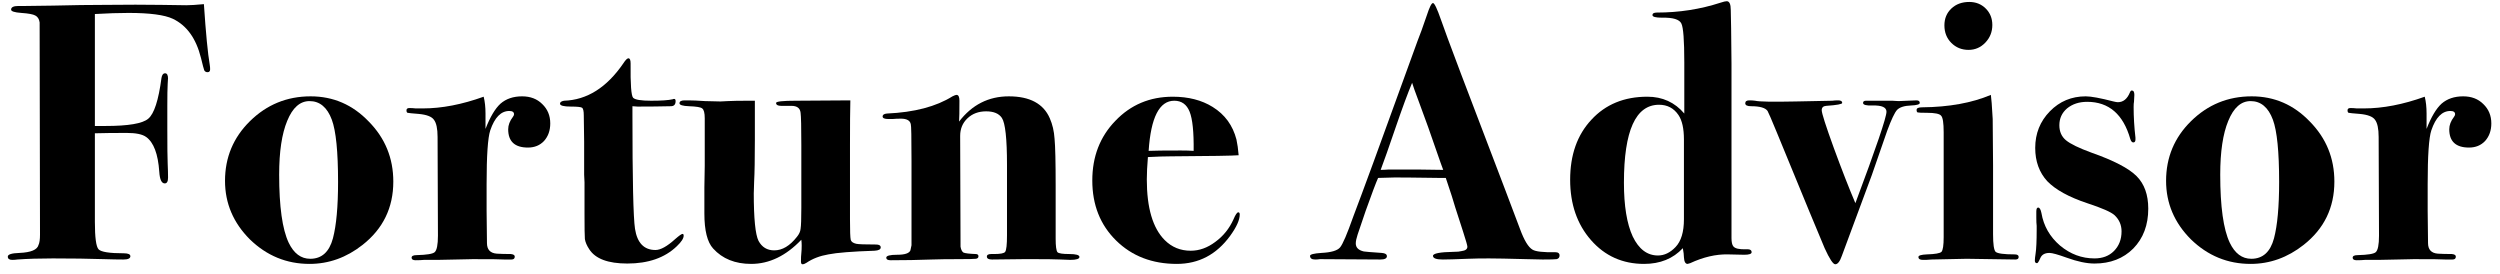
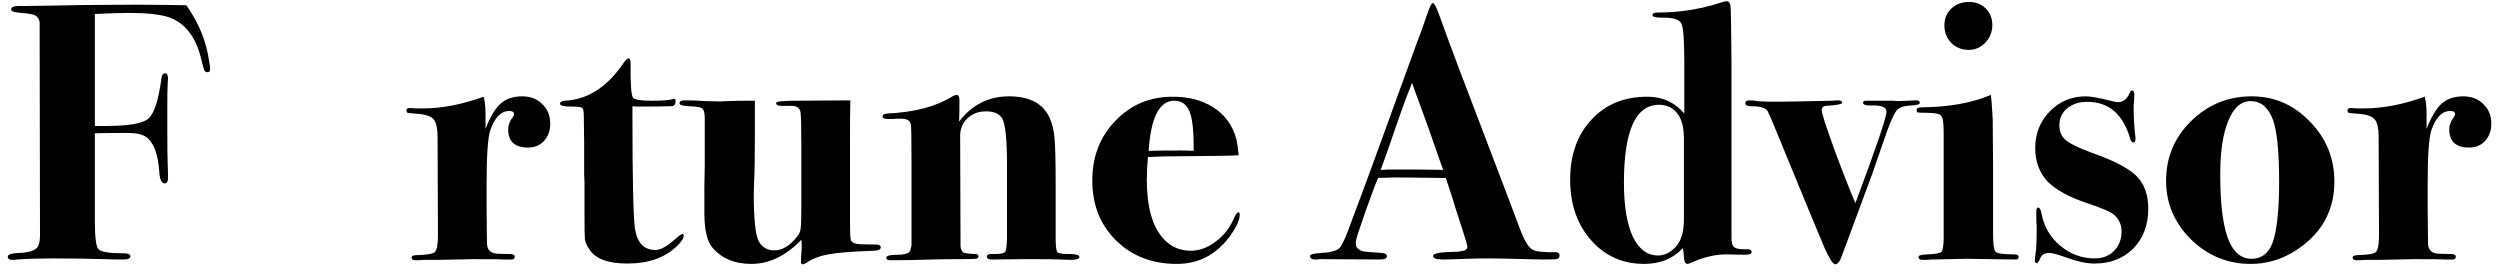
<svg xmlns="http://www.w3.org/2000/svg" width="164" height="18" viewBox="0 0 164 18" fill="none">
-   <path d="M13.784 4.544C13.784 4.672 13.728 4.736 13.616 4.736C13.52 4.736 13.448 4.696 13.4 4.616C13.368 4.536 13.296 4.264 13.184 3.8C12.864 2.52 12.248 1.664 11.336 1.232C10.792 0.976 9.824 0.848 8.432 0.848C7.792 0.848 7.056 0.872 6.224 0.92V8.264H6.92C8.424 8.264 9.36 8.104 9.728 7.784C10.112 7.464 10.4 6.576 10.592 5.12C10.624 4.912 10.704 4.808 10.832 4.808C10.96 4.808 11.024 4.928 11.024 5.168C11.024 5.088 11.016 5.2 11 5.504C10.984 5.792 10.976 6.272 10.976 6.944V8.504C10.976 9.624 10.984 10.368 11 10.736C11.016 11.088 11.024 11.392 11.024 11.648C11.024 11.904 10.952 12.032 10.808 12.032C10.6 12.032 10.48 11.776 10.448 11.264C10.368 10.096 10.08 9.336 9.584 8.984C9.344 8.808 8.92 8.72 8.312 8.72C7.496 8.72 6.8 8.728 6.224 8.744V14.552C6.224 15.576 6.304 16.176 6.464 16.352C6.624 16.528 7.176 16.616 8.12 16.616C8.408 16.616 8.552 16.68 8.552 16.808C8.552 16.952 8.4 17.024 8.096 17.024C7.744 17.024 7.32 17.016 6.824 17C5.832 16.968 4.712 16.952 3.464 16.952C2.584 16.952 1.808 16.976 1.136 17.024C1.04 17.04 0.928 17.048 0.8 17.048C0.608 17.048 0.512 16.976 0.512 16.832C0.512 16.688 0.768 16.608 1.28 16.592C2.032 16.56 2.448 16.384 2.528 16.064C2.592 15.936 2.624 15.712 2.624 15.392L2.6 1.472C2.568 1.248 2.472 1.096 2.312 1.016C2.168 0.936 1.864 0.88 1.4 0.848C0.952 0.816 0.728 0.744 0.728 0.632C0.728 0.472 0.888 0.392 1.208 0.392H1.664C1.728 0.392 2.336 0.384 3.488 0.368C4.768 0.336 5.896 0.32 6.872 0.32C8.328 0.304 9.56 0.304 10.568 0.32L12.224 0.344C12.48 0.344 12.864 0.32 13.376 0.272C13.504 2.192 13.632 3.52 13.76 4.256C13.776 4.352 13.784 4.448 13.784 4.544Z" fill="black" />
-   <path d="M25.801 11.912C25.801 13.624 25.129 15.008 23.785 16.064C22.729 16.896 21.569 17.312 20.305 17.312C18.801 17.312 17.497 16.776 16.393 15.704C15.305 14.616 14.761 13.336 14.761 11.864C14.761 10.328 15.305 9.024 16.393 7.952C17.497 6.864 18.825 6.32 20.377 6.32C21.865 6.32 23.137 6.872 24.193 7.976C25.265 9.064 25.801 10.376 25.801 11.912ZM22.177 11.936C22.177 9.952 22.041 8.592 21.769 7.856C21.465 7.04 20.977 6.632 20.305 6.632C19.681 6.632 19.193 7.064 18.841 7.928C18.489 8.776 18.313 9.952 18.313 11.456C18.313 13.552 18.521 15.04 18.937 15.92C19.273 16.624 19.745 16.976 20.353 16.976C21.105 16.976 21.601 16.528 21.841 15.632C22.065 14.784 22.177 13.552 22.177 11.936Z" fill="black" />
+   <path d="M13.784 4.544C13.784 4.672 13.728 4.736 13.616 4.736C13.52 4.736 13.448 4.696 13.4 4.616C13.368 4.536 13.296 4.264 13.184 3.8C12.864 2.52 12.248 1.664 11.336 1.232C10.792 0.976 9.824 0.848 8.432 0.848C7.792 0.848 7.056 0.872 6.224 0.92V8.264H6.92C8.424 8.264 9.36 8.104 9.728 7.784C10.112 7.464 10.4 6.576 10.592 5.12C10.624 4.912 10.704 4.808 10.832 4.808C10.96 4.808 11.024 4.928 11.024 5.168C11.024 5.088 11.016 5.2 11 5.504C10.984 5.792 10.976 6.272 10.976 6.944V8.504C10.976 9.624 10.984 10.368 11 10.736C11.016 11.088 11.024 11.392 11.024 11.648C11.024 11.904 10.952 12.032 10.808 12.032C10.6 12.032 10.48 11.776 10.448 11.264C10.368 10.096 10.08 9.336 9.584 8.984C9.344 8.808 8.92 8.72 8.312 8.72C7.496 8.72 6.8 8.728 6.224 8.744V14.552C6.224 15.576 6.304 16.176 6.464 16.352C6.624 16.528 7.176 16.616 8.12 16.616C8.408 16.616 8.552 16.68 8.552 16.808C8.552 16.952 8.4 17.024 8.096 17.024C7.744 17.024 7.32 17.016 6.824 17C5.832 16.968 4.712 16.952 3.464 16.952C2.584 16.952 1.808 16.976 1.136 17.024C1.04 17.04 0.928 17.048 0.8 17.048C0.608 17.048 0.512 16.976 0.512 16.832C0.512 16.688 0.768 16.608 1.28 16.592C2.032 16.56 2.448 16.384 2.528 16.064C2.592 15.936 2.624 15.712 2.624 15.392L2.6 1.472C2.568 1.248 2.472 1.096 2.312 1.016C2.168 0.936 1.864 0.88 1.4 0.848C0.952 0.816 0.728 0.744 0.728 0.632C0.728 0.472 0.888 0.392 1.208 0.392H1.664C1.728 0.392 2.336 0.384 3.488 0.368C4.768 0.336 5.896 0.32 6.872 0.32C8.328 0.304 9.56 0.304 10.568 0.32L12.224 0.344C13.504 2.192 13.632 3.52 13.76 4.256C13.776 4.352 13.784 4.448 13.784 4.544Z" fill="black" />
  <path d="M36.097 8.096C36.097 8.56 35.961 8.944 35.689 9.248C35.417 9.536 35.065 9.68 34.633 9.68C33.769 9.68 33.337 9.28 33.337 8.48C33.337 8.208 33.441 7.936 33.649 7.664C33.697 7.6 33.721 7.544 33.721 7.496C33.721 7.352 33.617 7.28 33.409 7.28C32.865 7.28 32.449 7.704 32.161 8.552C32.001 9.032 31.921 10.208 31.921 12.08V13.832L31.945 15.944C31.945 16.376 32.161 16.608 32.593 16.64C32.849 16.656 33.153 16.664 33.505 16.664C33.681 16.68 33.769 16.736 33.769 16.832C33.769 16.96 33.697 17.024 33.553 17.024H33.073C32.929 17.008 32.233 17 30.985 17C31.049 17 30.689 17.008 29.905 17.024L28.729 17.048H27.817C27.657 17.064 27.473 17.072 27.265 17.072C27.089 17.072 27.001 17.016 27.001 16.904C27.001 16.792 27.113 16.736 27.337 16.736C27.993 16.72 28.385 16.656 28.513 16.544C28.657 16.416 28.729 16.056 28.729 15.464L28.705 8.984C28.705 8.44 28.625 8.064 28.465 7.856C28.321 7.648 27.985 7.52 27.457 7.472C27.041 7.44 26.801 7.416 26.737 7.4C26.689 7.384 26.665 7.328 26.665 7.232C26.665 7.136 26.729 7.088 26.857 7.088C27.001 7.088 27.137 7.096 27.265 7.112H27.745C28.977 7.112 30.305 6.856 31.729 6.344C31.809 6.664 31.849 7.032 31.849 7.448V8.456C32.153 7.672 32.481 7.12 32.833 6.8C33.201 6.48 33.673 6.32 34.249 6.32C34.793 6.32 35.233 6.488 35.569 6.824C35.921 7.16 36.097 7.584 36.097 8.096Z" fill="black" />
  <path d="M44.848 15.464C44.848 15.64 44.696 15.872 44.392 16.16C43.608 16.912 42.528 17.288 41.152 17.288C39.888 17.288 39.056 16.976 38.656 16.352C38.496 16.112 38.4 15.888 38.368 15.68C38.352 15.472 38.344 14.936 38.344 14.072V12.92C38.344 12.616 38.344 12.296 38.344 11.96C38.328 11.624 38.32 11.456 38.32 11.456V9.296L38.296 7.568C38.296 7.28 38.256 7.112 38.176 7.064C38.096 7.016 37.856 6.992 37.456 6.992C36.976 6.992 36.736 6.928 36.736 6.8C36.736 6.704 36.824 6.64 37 6.608C38.504 6.56 39.8 5.744 40.888 4.16C41.032 3.936 41.144 3.824 41.224 3.824C41.32 3.824 41.368 3.936 41.368 4.16C41.352 5.536 41.408 6.288 41.536 6.416C41.664 6.544 42.056 6.608 42.712 6.608C43.384 6.608 43.856 6.576 44.128 6.512C44.16 6.496 44.192 6.488 44.224 6.488C44.288 6.488 44.32 6.536 44.32 6.632C44.32 6.856 44.216 6.968 44.008 6.968C43.352 6.984 42.624 6.992 41.824 6.992C41.76 6.992 41.648 6.984 41.488 6.968V7.472C41.488 11.76 41.544 14.272 41.656 15.008C41.8 15.936 42.248 16.4 43 16.4C43.336 16.4 43.768 16.16 44.296 15.68C44.552 15.456 44.712 15.344 44.776 15.344C44.824 15.344 44.848 15.384 44.848 15.464Z" fill="black" />
  <path d="M57.775 16.232C57.775 16.36 57.639 16.432 57.367 16.448C55.911 16.496 54.903 16.576 54.343 16.688C53.783 16.784 53.303 16.968 52.903 17.24C52.807 17.304 52.719 17.336 52.639 17.336C52.575 17.336 52.543 17.272 52.543 17.144C52.543 16.92 52.551 16.744 52.567 16.616C52.583 16.472 52.591 16.304 52.591 16.112C52.591 15.968 52.583 15.84 52.567 15.728C51.559 16.784 50.463 17.312 49.279 17.312C48.223 17.312 47.391 16.976 46.783 16.304C46.399 15.888 46.207 15.12 46.207 14V12.296C46.207 12.104 46.215 11.632 46.231 10.88C46.231 10.128 46.231 9.088 46.231 7.76C46.231 7.408 46.175 7.192 46.063 7.112C45.967 7.032 45.679 6.984 45.199 6.968C44.783 6.952 44.575 6.888 44.575 6.776C44.575 6.648 44.687 6.584 44.911 6.584H45.175C45.415 6.584 45.775 6.6 46.255 6.632C46.751 6.648 47.087 6.656 47.263 6.656C47.295 6.656 47.455 6.648 47.743 6.632C48.047 6.616 48.487 6.608 49.063 6.608H49.519V9.2C49.519 10.432 49.503 11.336 49.471 11.912C49.455 12.488 49.447 12.736 49.447 12.656C49.447 14.336 49.551 15.384 49.759 15.8C49.983 16.216 50.327 16.424 50.791 16.424C51.319 16.424 51.815 16.128 52.279 15.536C52.423 15.36 52.503 15.184 52.519 15.008C52.551 14.816 52.567 14.36 52.567 13.64V9.512C52.567 8.344 52.551 7.64 52.519 7.4C52.487 7.096 52.287 6.944 51.919 6.944H51.247C51.023 6.944 50.911 6.88 50.911 6.752C50.911 6.656 51.343 6.608 52.207 6.608C52.959 6.608 54.151 6.6 55.783 6.584C55.767 7.192 55.759 8.168 55.759 9.512V14.384C55.759 15.136 55.775 15.584 55.807 15.728C55.839 15.856 55.959 15.944 56.167 15.992C56.311 16.024 56.743 16.04 57.463 16.04C57.671 16.04 57.775 16.104 57.775 16.232Z" fill="black" />
  <path d="M70.811 16.856C70.811 16.984 70.611 17.048 70.211 17.048C70.179 17.048 69.971 17.04 69.587 17.024C69.203 17.008 68.643 17 67.907 17H67.139L65.075 17.024C64.851 17.024 64.739 16.96 64.739 16.832C64.739 16.72 64.835 16.664 65.027 16.664H65.219C65.635 16.664 65.875 16.616 65.939 16.52C66.019 16.408 66.059 16.048 66.059 15.44V10.808C66.059 9.096 65.947 8.072 65.723 7.736C65.531 7.448 65.187 7.304 64.691 7.304C64.195 7.304 63.787 7.456 63.467 7.76C63.147 8.064 62.987 8.448 62.987 8.912L63.011 16.184C63.043 16.376 63.107 16.504 63.203 16.568C63.315 16.616 63.579 16.648 63.995 16.664C64.123 16.664 64.187 16.712 64.187 16.808C64.187 16.904 64.131 16.96 64.019 16.976C63.907 16.992 63.507 17 62.819 17C62.131 17 61.563 17.008 61.115 17.024C60.235 17.056 59.339 17.072 58.427 17.072C58.235 17.072 58.139 17.016 58.139 16.904C58.139 16.776 58.379 16.712 58.859 16.712C59.355 16.712 59.643 16.616 59.723 16.424L59.795 16.088V10.568C59.795 9.016 59.779 8.208 59.747 8.144C59.699 7.904 59.483 7.784 59.099 7.784C58.891 7.784 58.707 7.792 58.547 7.808H58.283C58.027 7.808 57.899 7.752 57.899 7.64C57.899 7.528 57.995 7.464 58.187 7.448C59.979 7.368 61.411 6.992 62.483 6.32C62.611 6.256 62.699 6.224 62.747 6.224C62.875 6.224 62.939 6.352 62.939 6.608C62.939 7.312 62.931 7.768 62.915 7.976C63.763 6.872 64.851 6.32 66.179 6.32C67.555 6.32 68.451 6.8 68.867 7.76C69.043 8.16 69.147 8.608 69.179 9.104C69.227 9.6 69.251 10.624 69.251 12.176V15.656C69.251 16.152 69.291 16.448 69.371 16.544C69.451 16.624 69.707 16.664 70.139 16.664C70.587 16.664 70.811 16.728 70.811 16.856Z" fill="black" />
  <path d="M81.327 14.072C81.327 14.424 81.119 14.888 80.703 15.464C79.807 16.696 78.639 17.312 77.199 17.312C75.583 17.312 74.255 16.8 73.215 15.776C72.175 14.752 71.655 13.44 71.655 11.84C71.655 10.272 72.159 8.968 73.167 7.928C74.175 6.872 75.431 6.344 76.935 6.344C77.959 6.344 78.831 6.568 79.551 7.016C80.351 7.512 80.871 8.224 81.111 9.152C81.175 9.44 81.223 9.784 81.255 10.184C80.887 10.216 79.407 10.24 76.815 10.256C76.415 10.256 75.911 10.272 75.303 10.304C75.255 10.88 75.231 11.368 75.231 11.768C75.231 13.64 75.623 14.968 76.407 15.752C76.871 16.216 77.439 16.448 78.111 16.448C78.671 16.448 79.207 16.256 79.719 15.872C80.247 15.488 80.647 14.992 80.919 14.384C81.047 14.08 81.151 13.928 81.231 13.928C81.295 13.928 81.327 13.976 81.327 14.072ZM78.303 9.896C78.319 8.664 78.231 7.808 78.039 7.328C77.847 6.848 77.511 6.608 77.031 6.608C76.055 6.608 75.495 7.704 75.351 9.896C75.687 9.88 76.391 9.872 77.463 9.872C77.783 9.872 78.063 9.88 78.303 9.896Z" fill="black" />
  <path d="M102.307 16.76C102.307 16.888 102.243 16.968 102.115 17C102.003 17.016 101.699 17.024 101.203 17.024C101.075 17.024 100.715 17.016 100.123 17C98.939 16.968 98.124 16.952 97.675 16.952C97.147 16.952 96.683 16.96 96.284 16.976C95.484 17.008 94.939 17.024 94.651 17.024C94.219 17.024 94.004 16.944 94.004 16.784C94.004 16.624 94.46 16.536 95.371 16.52C95.596 16.52 95.763 16.504 95.876 16.472C96.132 16.44 96.26 16.344 96.26 16.184C96.26 16.104 96.163 15.768 95.972 15.176L95.468 13.616C95.371 13.264 95.163 12.616 94.844 11.672H94.412L92.54 11.648C91.868 11.632 91.156 11.64 90.403 11.672C90.26 11.992 89.987 12.712 89.588 13.832L89.059 15.392C88.98 15.632 88.939 15.824 88.939 15.968C88.939 16.24 89.115 16.416 89.468 16.496C89.547 16.512 89.939 16.544 90.644 16.592C90.868 16.608 90.98 16.68 90.98 16.808C90.98 16.952 90.835 17.024 90.547 17.024L86.588 17C86.492 17.016 86.388 17.024 86.275 17.024C86.052 17.024 85.939 16.944 85.939 16.784C85.939 16.688 86.188 16.624 86.683 16.592C87.323 16.56 87.731 16.44 87.907 16.232C88.084 16.024 88.371 15.352 88.772 14.216C89.076 13.416 89.516 12.232 90.091 10.664L92.996 2.672C93.139 2.32 93.34 1.768 93.596 1.016C93.772 0.472 93.907 0.2 94.004 0.2C94.1 0.2 94.275 0.568 94.531 1.304C94.852 2.248 96.26 5.976 98.755 12.488C99.076 13.32 99.395 14.168 99.716 15.032C99.987 15.768 100.259 16.216 100.531 16.376C100.739 16.504 101.235 16.56 102.019 16.544C102.211 16.544 102.307 16.616 102.307 16.76ZM94.675 11.144C94.659 11.096 94.603 10.944 94.507 10.688C93.868 8.832 93.403 7.528 93.115 6.776C93.035 6.568 92.924 6.264 92.779 5.864L92.635 5.432C92.347 6.12 91.996 7.072 91.579 8.288C91.115 9.648 90.779 10.6 90.572 11.144C90.716 11.144 90.891 11.136 91.1 11.12C91.291 11.12 91.468 11.12 91.627 11.12H92.972C93.34 11.12 93.907 11.128 94.675 11.144Z" fill="black" />
  <path d="M114.906 16.544C114.906 16.656 114.746 16.712 114.426 16.712L113.346 16.688C112.562 16.672 111.738 16.864 110.874 17.264C110.778 17.296 110.722 17.312 110.706 17.312C110.562 17.312 110.482 17.168 110.466 16.88C110.466 16.736 110.442 16.536 110.394 16.28C109.754 16.968 108.906 17.312 107.85 17.312C106.442 17.312 105.282 16.792 104.37 15.752C103.458 14.712 103.002 13.392 103.002 11.792C103.002 10.16 103.466 8.848 104.394 7.856C105.322 6.848 106.546 6.344 108.066 6.344C109.058 6.344 109.866 6.712 110.49 7.448V4.088C110.49 2.648 110.426 1.8 110.298 1.544C110.17 1.272 109.746 1.144 109.026 1.16C108.61 1.16 108.402 1.104 108.402 0.992C108.402 0.88 108.498 0.824 108.69 0.824C110.146 0.824 111.538 0.608 112.866 0.176C113.058 0.112 113.194 0.08 113.274 0.08C113.45 0.08 113.538 0.272 113.538 0.656L113.562 1.856L113.586 4.16V15.608C113.586 15.88 113.626 16.064 113.706 16.16C113.818 16.304 114.098 16.368 114.546 16.352C114.786 16.336 114.906 16.4 114.906 16.544ZM110.466 14.384V9.152C110.466 8.432 110.346 7.896 110.106 7.544C109.802 7.096 109.378 6.872 108.834 6.872C107.298 6.872 106.53 8.576 106.53 11.984C106.53 13.504 106.722 14.68 107.106 15.512C107.506 16.344 108.058 16.76 108.762 16.76C109.178 16.76 109.562 16.576 109.914 16.208C110.282 15.824 110.466 15.216 110.466 14.384Z" fill="black" />
  <path d="M125.937 6.752C125.937 6.848 125.745 6.904 125.361 6.92C124.929 6.936 124.625 7.032 124.449 7.208C124.289 7.384 124.073 7.84 123.801 8.576C123.529 9.36 123.193 10.328 122.793 11.48L120.825 16.784C120.697 17.152 120.553 17.336 120.393 17.336C120.249 17.336 120.017 16.984 119.697 16.28C119.393 15.576 118.345 13.04 116.553 8.672C116.217 7.856 116.017 7.392 115.953 7.28C115.809 7.072 115.449 6.968 114.873 6.968C114.617 6.968 114.489 6.904 114.489 6.776C114.489 6.648 114.577 6.584 114.753 6.584C114.897 6.584 115.025 6.592 115.137 6.608C115.393 6.672 116.281 6.688 117.801 6.656L120.201 6.608C120.297 6.592 120.425 6.584 120.585 6.584C120.761 6.584 120.849 6.64 120.849 6.752C120.849 6.832 120.497 6.896 119.793 6.944C119.601 6.96 119.505 7.056 119.505 7.232C119.505 7.424 119.769 8.248 120.297 9.704C120.825 11.144 121.297 12.352 121.713 13.328C123.073 9.696 123.753 7.696 123.753 7.328C123.753 7.04 123.449 6.904 122.841 6.92C122.425 6.936 122.217 6.88 122.217 6.752C122.217 6.656 122.281 6.608 122.409 6.608H123.489C123.697 6.608 123.913 6.608 124.137 6.608C124.377 6.624 124.513 6.632 124.545 6.632C124.673 6.632 124.865 6.624 125.121 6.608C125.393 6.592 125.593 6.584 125.721 6.584C125.865 6.584 125.937 6.64 125.937 6.752Z" fill="black" />
  <path d="M130.697 1.64C130.697 2.088 130.545 2.472 130.241 2.792C129.937 3.112 129.569 3.272 129.137 3.272C128.689 3.272 128.313 3.12 128.009 2.816C127.705 2.512 127.553 2.128 127.553 1.664C127.553 1.216 127.705 0.848 128.009 0.56C128.313 0.272 128.705 0.128 129.185 0.128C129.617 0.128 129.977 0.272 130.265 0.56C130.553 0.848 130.697 1.208 130.697 1.64ZM132.425 16.856C132.425 16.968 132.353 17.024 132.209 17.024L129.017 16.976L126.713 17.024C126.617 17.024 126.497 17.032 126.353 17.048C126.225 17.048 126.153 17.048 126.137 17.048C125.945 17.048 125.849 16.984 125.849 16.856C125.849 16.76 126.033 16.704 126.401 16.688C126.945 16.672 127.265 16.616 127.361 16.52C127.457 16.408 127.505 16.088 127.505 15.56V8.672C127.505 8.064 127.449 7.704 127.337 7.592C127.241 7.464 126.929 7.4 126.401 7.4C126.065 7.4 125.865 7.392 125.801 7.376C125.753 7.36 125.729 7.304 125.729 7.208C125.729 7.096 125.849 7.04 126.089 7.04C127.849 7.024 129.353 6.752 130.601 6.224C130.633 6.416 130.673 6.944 130.721 7.808L130.745 10.856V15.368C130.745 16.024 130.801 16.408 130.913 16.52C131.041 16.632 131.457 16.688 132.161 16.688C132.337 16.688 132.425 16.744 132.425 16.856Z" fill="black" />
  <path d="M140.926 13.688C140.926 14.76 140.598 15.632 139.942 16.304C139.286 16.96 138.438 17.288 137.398 17.288C136.886 17.288 136.278 17.16 135.574 16.904C134.998 16.696 134.622 16.592 134.446 16.592C134.142 16.592 133.942 16.704 133.846 16.928C133.75 17.152 133.678 17.264 133.63 17.264C133.534 17.264 133.486 17.208 133.486 17.096C133.486 17 133.502 16.848 133.534 16.64C133.582 16.336 133.606 15.808 133.606 15.056C133.606 15.024 133.606 14.944 133.606 14.816C133.59 14.688 133.582 14.512 133.582 14.288V13.88C133.582 13.704 133.622 13.616 133.702 13.616C133.798 13.616 133.87 13.736 133.918 13.976C134.062 14.824 134.47 15.536 135.142 16.112C135.814 16.672 136.566 16.952 137.398 16.952C137.926 16.952 138.35 16.792 138.67 16.472C139.006 16.136 139.174 15.704 139.174 15.176C139.174 14.76 139.022 14.408 138.718 14.12C138.494 13.912 137.894 13.648 136.918 13.328C135.718 12.928 134.846 12.448 134.302 11.888C133.774 11.312 133.51 10.584 133.51 9.704C133.51 8.76 133.83 7.96 134.47 7.304C135.11 6.648 135.894 6.32 136.822 6.32C137.174 6.32 137.782 6.432 138.646 6.656C138.774 6.688 138.87 6.704 138.934 6.704C139.286 6.704 139.55 6.488 139.726 6.056C139.758 5.976 139.798 5.936 139.846 5.936C139.958 5.936 140.014 6.032 140.014 6.224C140.014 6.224 140.006 6.376 139.99 6.68C139.974 6.744 139.966 6.856 139.966 7.016C139.966 7.672 140.006 8.344 140.086 9.032V9.152C140.086 9.28 140.038 9.344 139.942 9.344C139.862 9.344 139.798 9.272 139.75 9.128C139.286 7.496 138.342 6.68 136.918 6.68C136.39 6.68 135.95 6.824 135.598 7.112C135.262 7.4 135.094 7.768 135.094 8.216C135.094 8.632 135.238 8.96 135.526 9.2C135.814 9.44 136.374 9.712 137.206 10.016C138.662 10.528 139.646 11.04 140.158 11.552C140.67 12.064 140.926 12.776 140.926 13.688Z" fill="black" />
  <path d="M153.135 11.912C153.135 13.624 152.463 15.008 151.119 16.064C150.063 16.896 148.903 17.312 147.639 17.312C146.135 17.312 144.831 16.776 143.727 15.704C142.639 14.616 142.095 13.336 142.095 11.864C142.095 10.328 142.639 9.024 143.727 7.952C144.831 6.864 146.159 6.32 147.711 6.32C149.199 6.32 150.471 6.872 151.527 7.976C152.599 9.064 153.135 10.376 153.135 11.912ZM149.511 11.936C149.511 9.952 149.375 8.592 149.103 7.856C148.799 7.04 148.311 6.632 147.639 6.632C147.015 6.632 146.527 7.064 146.175 7.928C145.823 8.776 145.647 9.952 145.647 11.456C145.647 13.552 145.855 15.04 146.271 15.92C146.607 16.624 147.079 16.976 147.687 16.976C148.439 16.976 148.935 16.528 149.175 15.632C149.399 14.784 149.511 13.552 149.511 11.936Z" fill="black" />
  <path d="M163.431 8.096C163.431 8.56 163.295 8.944 163.023 9.248C162.751 9.536 162.399 9.68 161.967 9.68C161.103 9.68 160.671 9.28 160.671 8.48C160.671 8.208 160.775 7.936 160.983 7.664C161.031 7.6 161.055 7.544 161.055 7.496C161.055 7.352 160.951 7.28 160.743 7.28C160.199 7.28 159.783 7.704 159.495 8.552C159.335 9.032 159.255 10.208 159.255 12.08V13.832L159.279 15.944C159.279 16.376 159.495 16.608 159.927 16.64C160.183 16.656 160.487 16.664 160.839 16.664C161.015 16.68 161.103 16.736 161.103 16.832C161.103 16.96 161.031 17.024 160.887 17.024H160.407C160.263 17.008 159.567 17 158.319 17C158.383 17 158.023 17.008 157.239 17.024L156.063 17.048H155.151C154.991 17.064 154.807 17.072 154.599 17.072C154.423 17.072 154.335 17.016 154.335 16.904C154.335 16.792 154.447 16.736 154.671 16.736C155.327 16.72 155.719 16.656 155.847 16.544C155.991 16.416 156.063 16.056 156.063 15.464L156.039 8.984C156.039 8.44 155.959 8.064 155.799 7.856C155.655 7.648 155.319 7.52 154.791 7.472C154.375 7.44 154.135 7.416 154.071 7.4C154.023 7.384 153.999 7.328 153.999 7.232C153.999 7.136 154.063 7.088 154.191 7.088C154.335 7.088 154.471 7.096 154.599 7.112H155.079C156.311 7.112 157.639 6.856 159.063 6.344C159.143 6.664 159.183 7.032 159.183 7.448V8.456C159.487 7.672 159.815 7.12 160.167 6.8C160.535 6.48 161.007 6.32 161.583 6.32C162.127 6.32 162.567 6.488 162.903 6.824C163.255 7.16 163.431 7.584 163.431 8.096Z" fill="black" />
</svg>